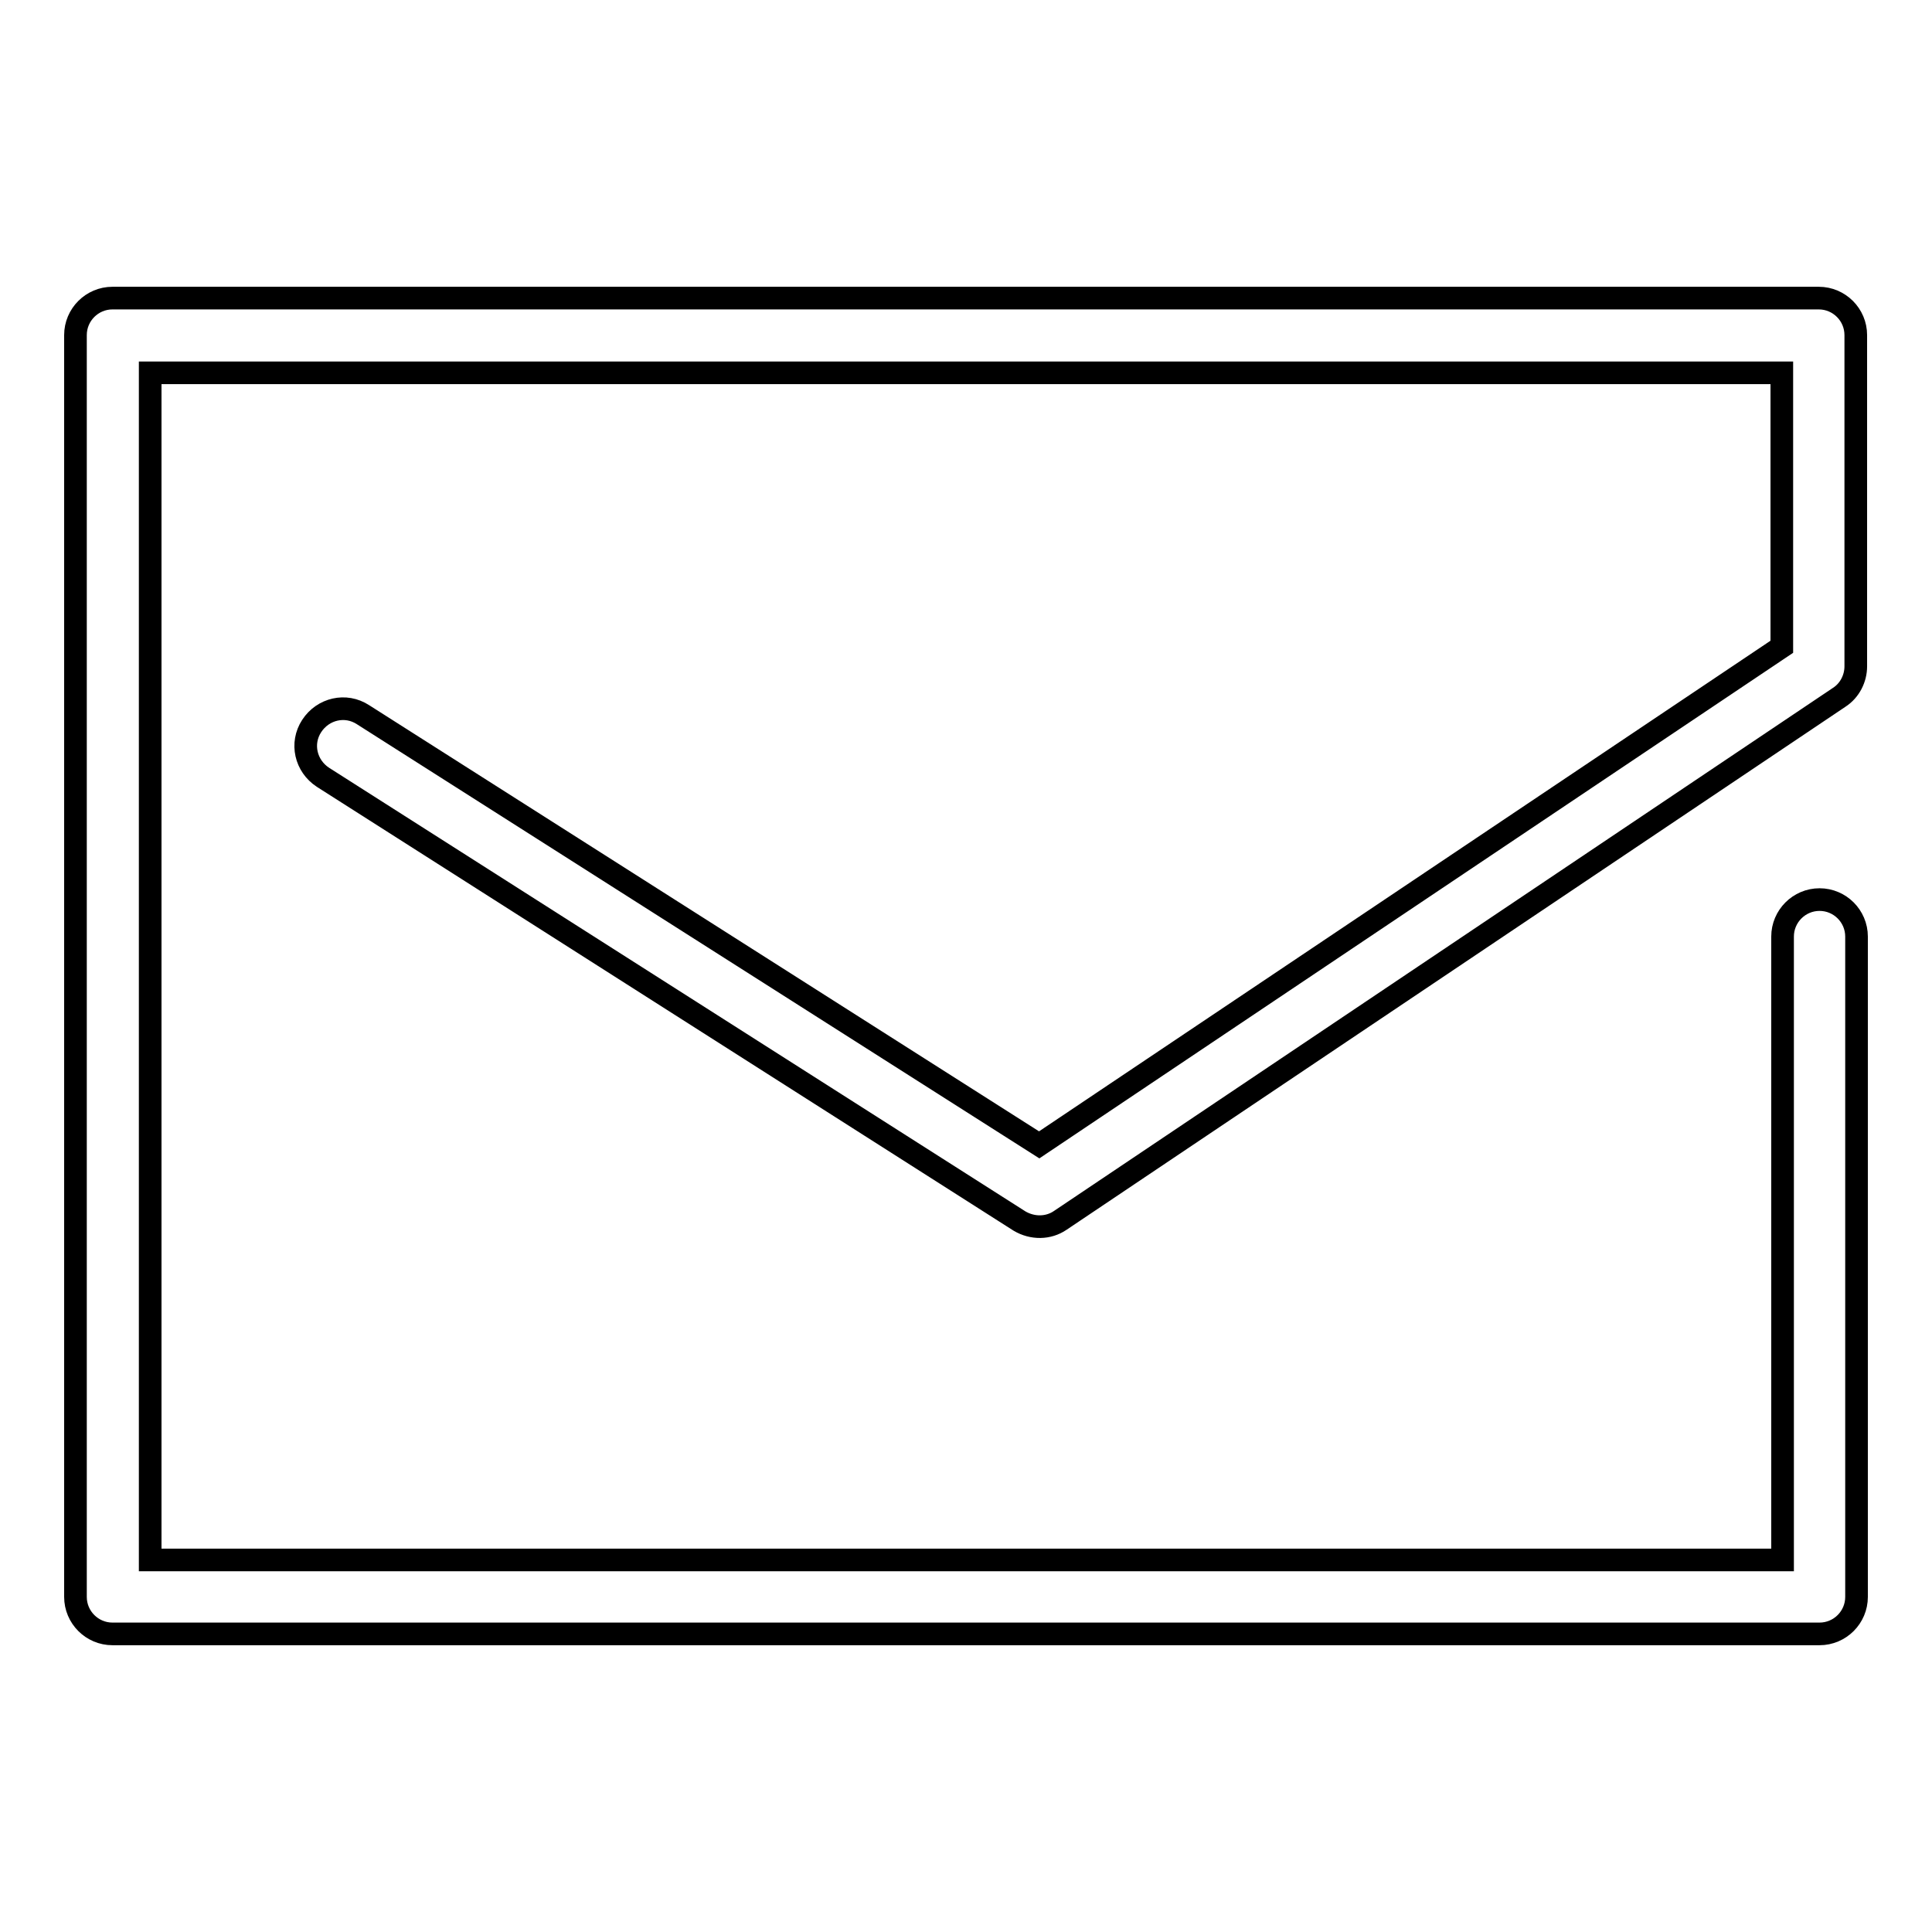
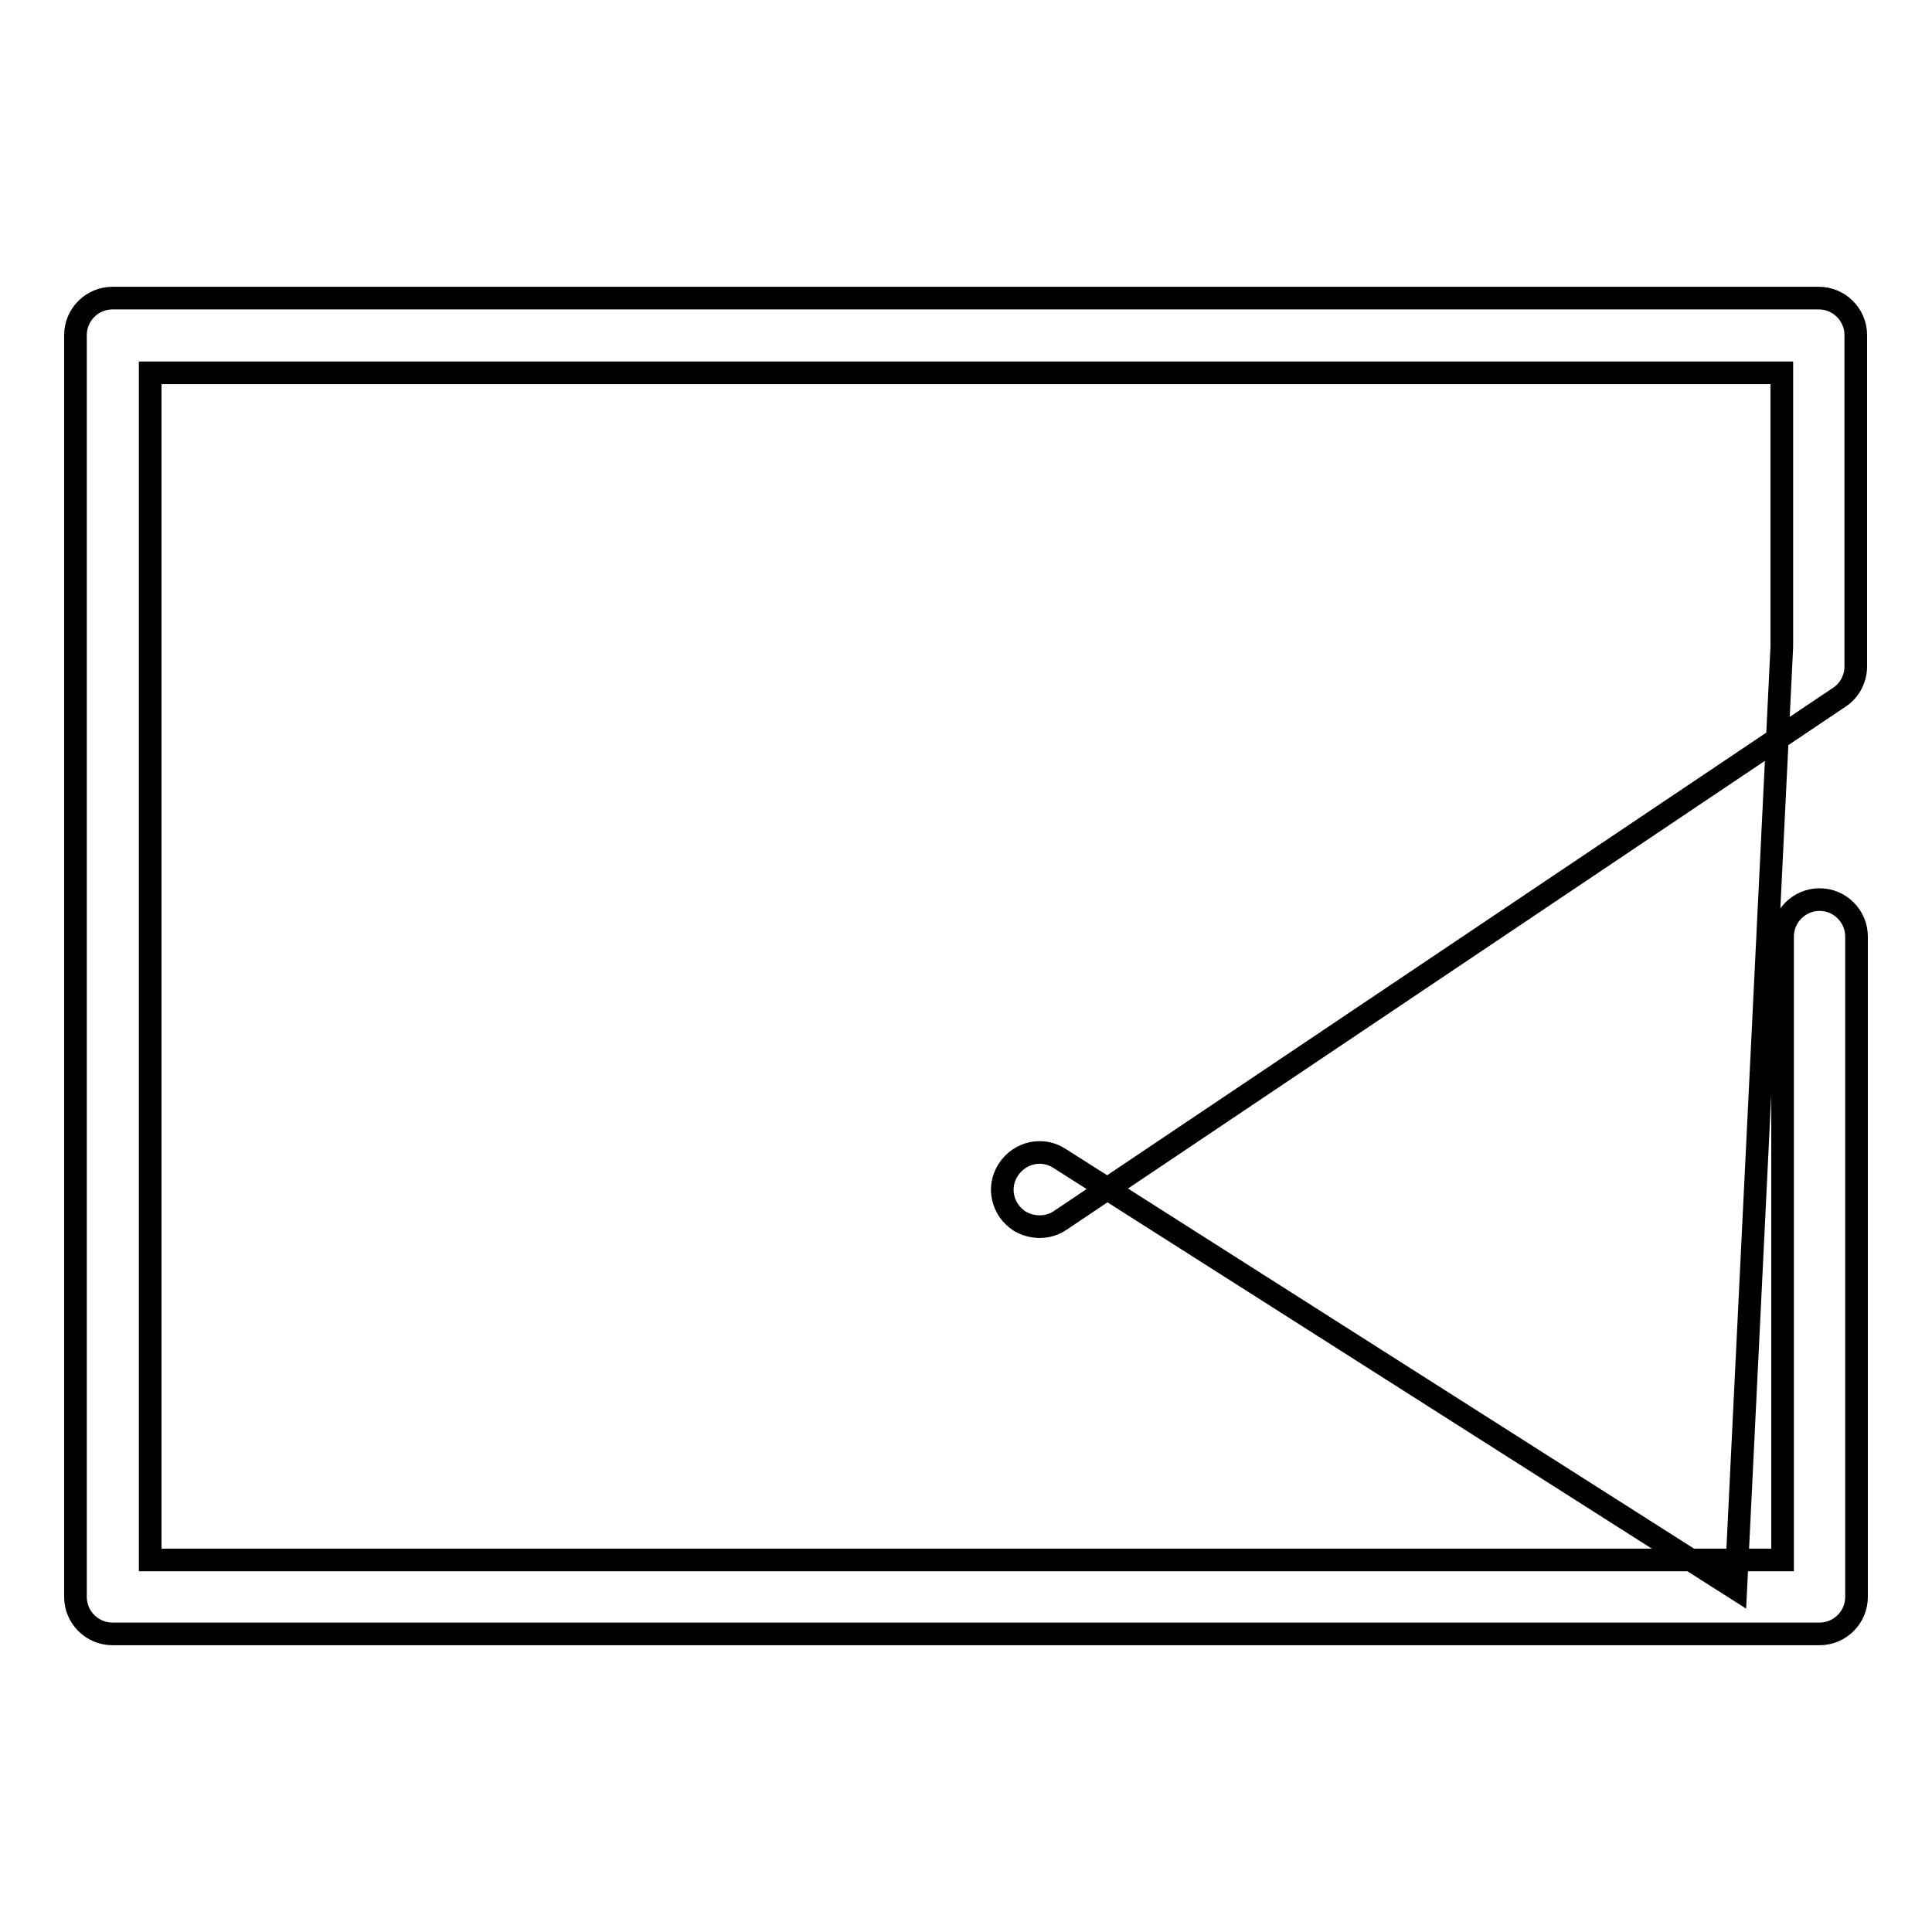
<svg xmlns="http://www.w3.org/2000/svg" version="1.1" x="0px" y="0px" viewBox="0 0 256 256" enable-background="new 0 0 256 256" xml:space="preserve">
  <g>
-     <path stroke-width="3" fill-opacity="0" stroke="#000000" d="M236.1,85.7V49.4H19.9v157.3h216.3v-82.6c0-2.7,2.2-4.9,4.9-4.9c2.7,0,4.9,2.2,4.9,4.9v87.5 c0,2.7-2.2,4.9-4.9,4.9H14.9c-2.7,0-4.9-2.2-4.9-4.9V44.4c0-2.7,2.2-4.9,4.9-4.9h226.1c2.7,0,4.9,2.2,4.9,4.9v43.9 c0,1.6-0.8,3.2-2.2,4.1l-103.2,69.3c-1.6,1.1-3.7,1.1-5.4,0.1L42.8,103c-2.3-1.5-3-4.5-1.5-6.8c1.5-2.3,4.5-3,6.8-1.5l89.6,57 L236.1,85.7z" />
+     <path stroke-width="3" fill-opacity="0" stroke="#000000" d="M236.1,85.7V49.4H19.9v157.3h216.3v-82.6c0-2.7,2.2-4.9,4.9-4.9c2.7,0,4.9,2.2,4.9,4.9v87.5 c0,2.7-2.2,4.9-4.9,4.9H14.9c-2.7,0-4.9-2.2-4.9-4.9V44.4c0-2.7,2.2-4.9,4.9-4.9h226.1c2.7,0,4.9,2.2,4.9,4.9v43.9 c0,1.6-0.8,3.2-2.2,4.1l-103.2,69.3c-1.6,1.1-3.7,1.1-5.4,0.1c-2.3-1.5-3-4.5-1.5-6.8c1.5-2.3,4.5-3,6.8-1.5l89.6,57 L236.1,85.7z" />
  </g>
</svg>